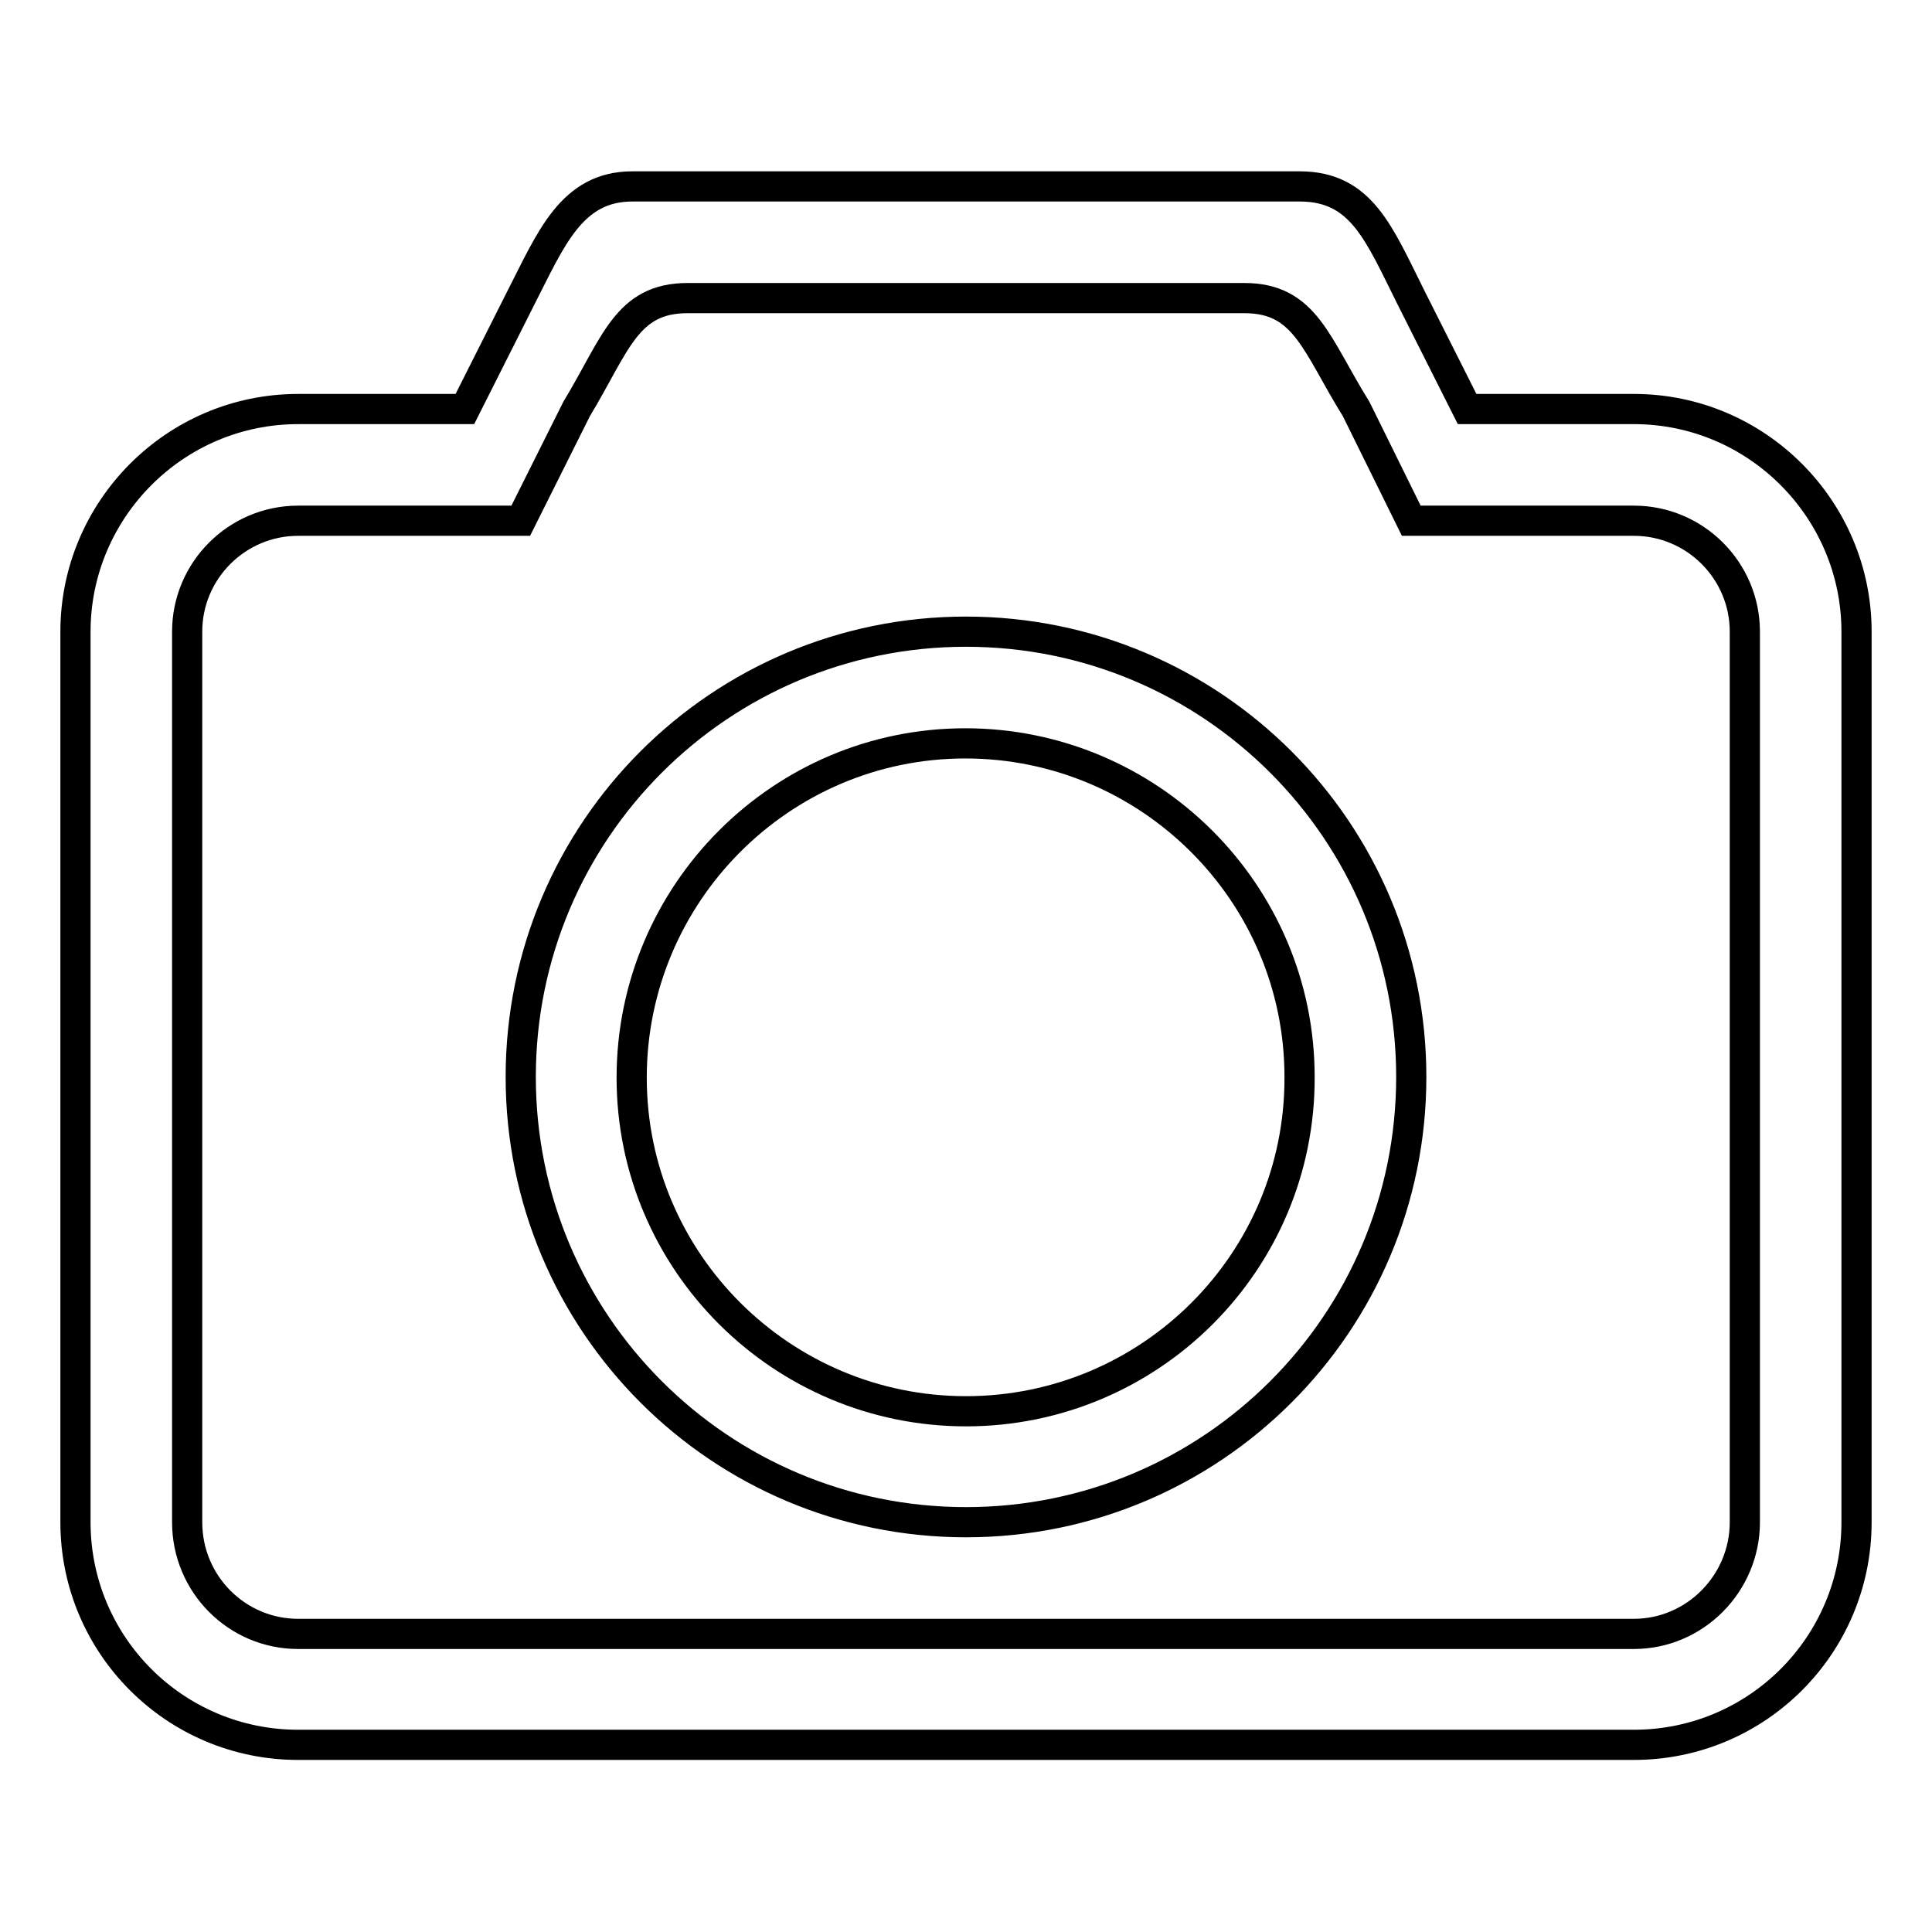
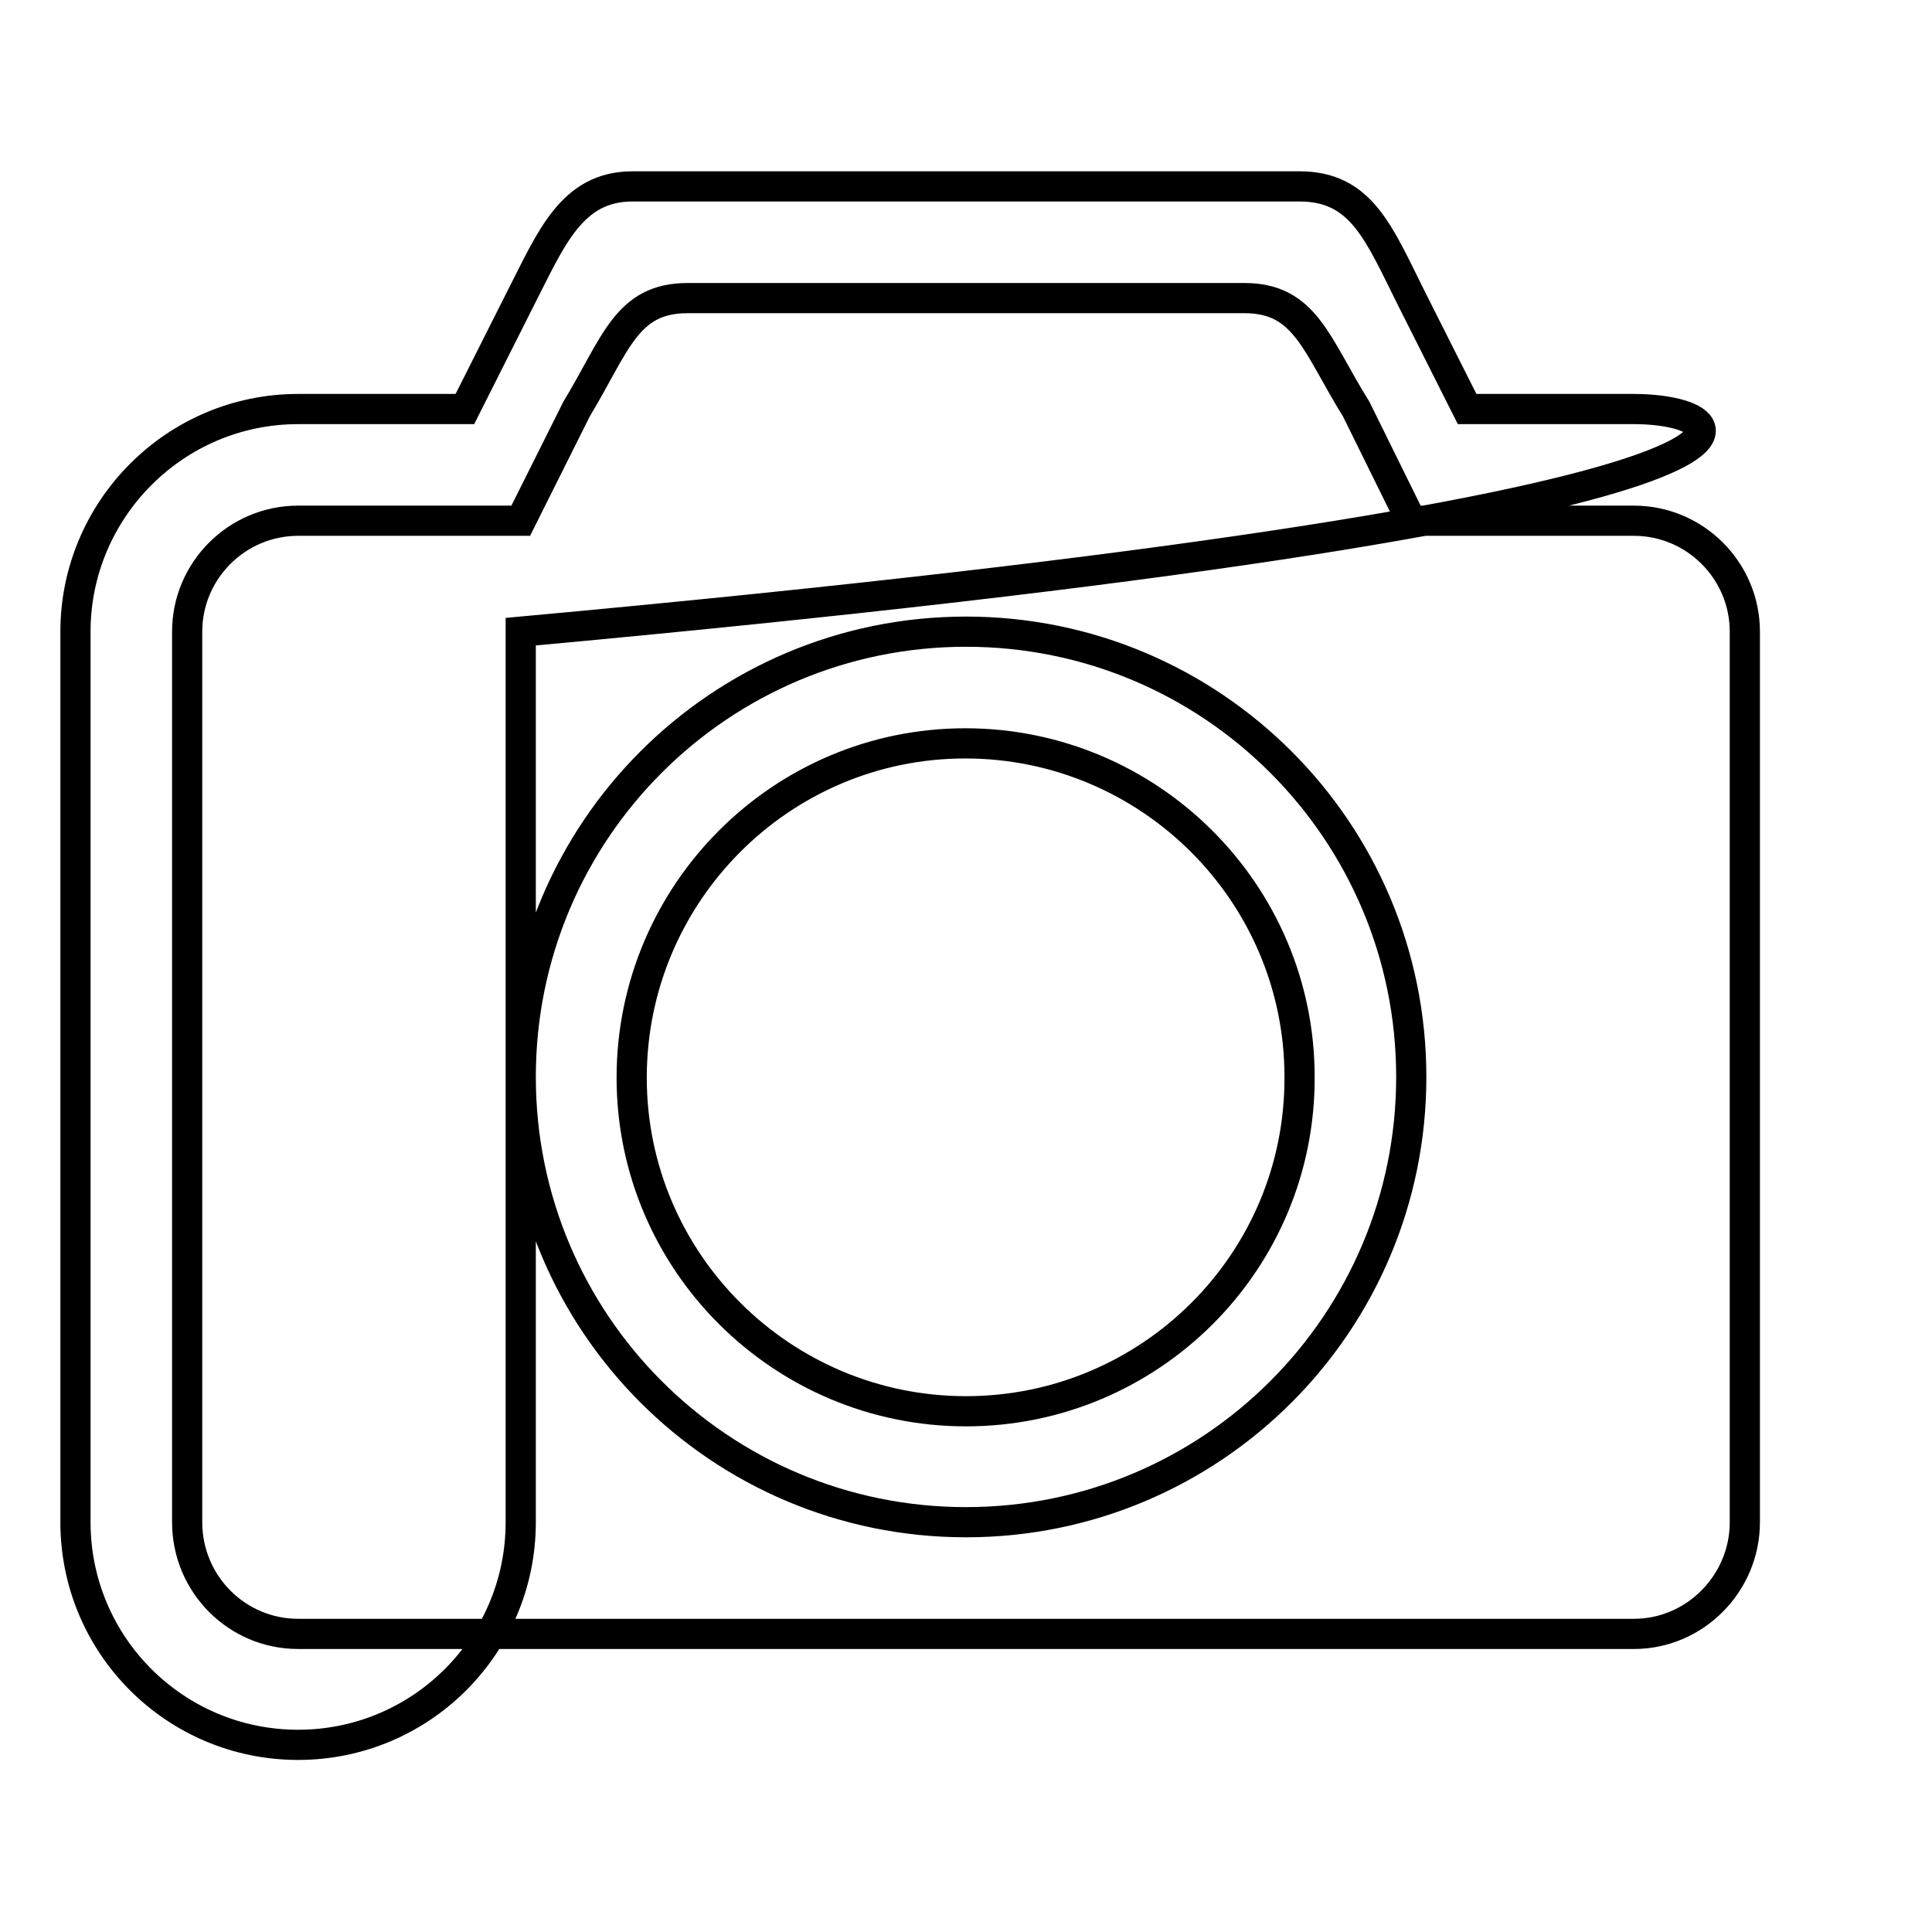
<svg xmlns="http://www.w3.org/2000/svg" version="1.1" x="0px" y="0px" viewBox="0 0 256 256" enable-background="new 0 0 256 256" xml:space="preserve">
  <g>
-     <path stroke-width="4" fill-opacity="0" stroke="#000000" d="M216.5,54.2h-22.1L187,39.5c-4.3-8.6-6.6-14.8-14.8-14.8H83.8c-8.1,0-10.8,7-14.8,14.8l-7.4,14.7H39.5 C23.2,54.2,10,67.5,10,83.7v118c0,16.3,13.2,29.5,29.5,29.5c0,0,0,0,0,0h177c16.3,0,29.5-13.2,29.5-29.5v0v-118 C246,67.5,232.8,54.2,216.5,54.2z M231.2,201.7c0,8.1-6.6,14.8-14.7,14.8h-177c-8.1,0-14.7-6.6-14.7-14.8v-118 c0-8.1,6.6-14.7,14.7-14.7H69l7.4-14.8c5.2-8.6,6.6-14.7,14.7-14.7h73.8c8.1,0,9.5,6.2,14.8,14.7L187,69h29.5 c8.1,0,14.7,6.6,14.7,14.7V201.7z M128,83.7c-32.6,0-59,26.4-59,59s26.4,59,59,59c32.6,0,59-26.4,59-59S160.6,83.7,128,83.7z  M128,187c-24.4,0-44.3-19.8-44.3-44.2c0-24.4,19.8-44.3,44.2-44.3c24.4,0,44.3,19.8,44.3,44.2c0,0,0,0,0,0 C172.3,167.2,152.4,187,128,187C128,187,128,187,128,187z" />
+     <path stroke-width="4" fill-opacity="0" stroke="#000000" d="M216.5,54.2h-22.1L187,39.5c-4.3-8.6-6.6-14.8-14.8-14.8H83.8c-8.1,0-10.8,7-14.8,14.8l-7.4,14.7H39.5 C23.2,54.2,10,67.5,10,83.7v118c0,16.3,13.2,29.5,29.5,29.5c0,0,0,0,0,0c16.3,0,29.5-13.2,29.5-29.5v0v-118 C246,67.5,232.8,54.2,216.5,54.2z M231.2,201.7c0,8.1-6.6,14.8-14.7,14.8h-177c-8.1,0-14.7-6.6-14.7-14.8v-118 c0-8.1,6.6-14.7,14.7-14.7H69l7.4-14.8c5.2-8.6,6.6-14.7,14.7-14.7h73.8c8.1,0,9.5,6.2,14.8,14.7L187,69h29.5 c8.1,0,14.7,6.6,14.7,14.7V201.7z M128,83.7c-32.6,0-59,26.4-59,59s26.4,59,59,59c32.6,0,59-26.4,59-59S160.6,83.7,128,83.7z  M128,187c-24.4,0-44.3-19.8-44.3-44.2c0-24.4,19.8-44.3,44.2-44.3c24.4,0,44.3,19.8,44.3,44.2c0,0,0,0,0,0 C172.3,167.2,152.4,187,128,187C128,187,128,187,128,187z" />
  </g>
</svg>